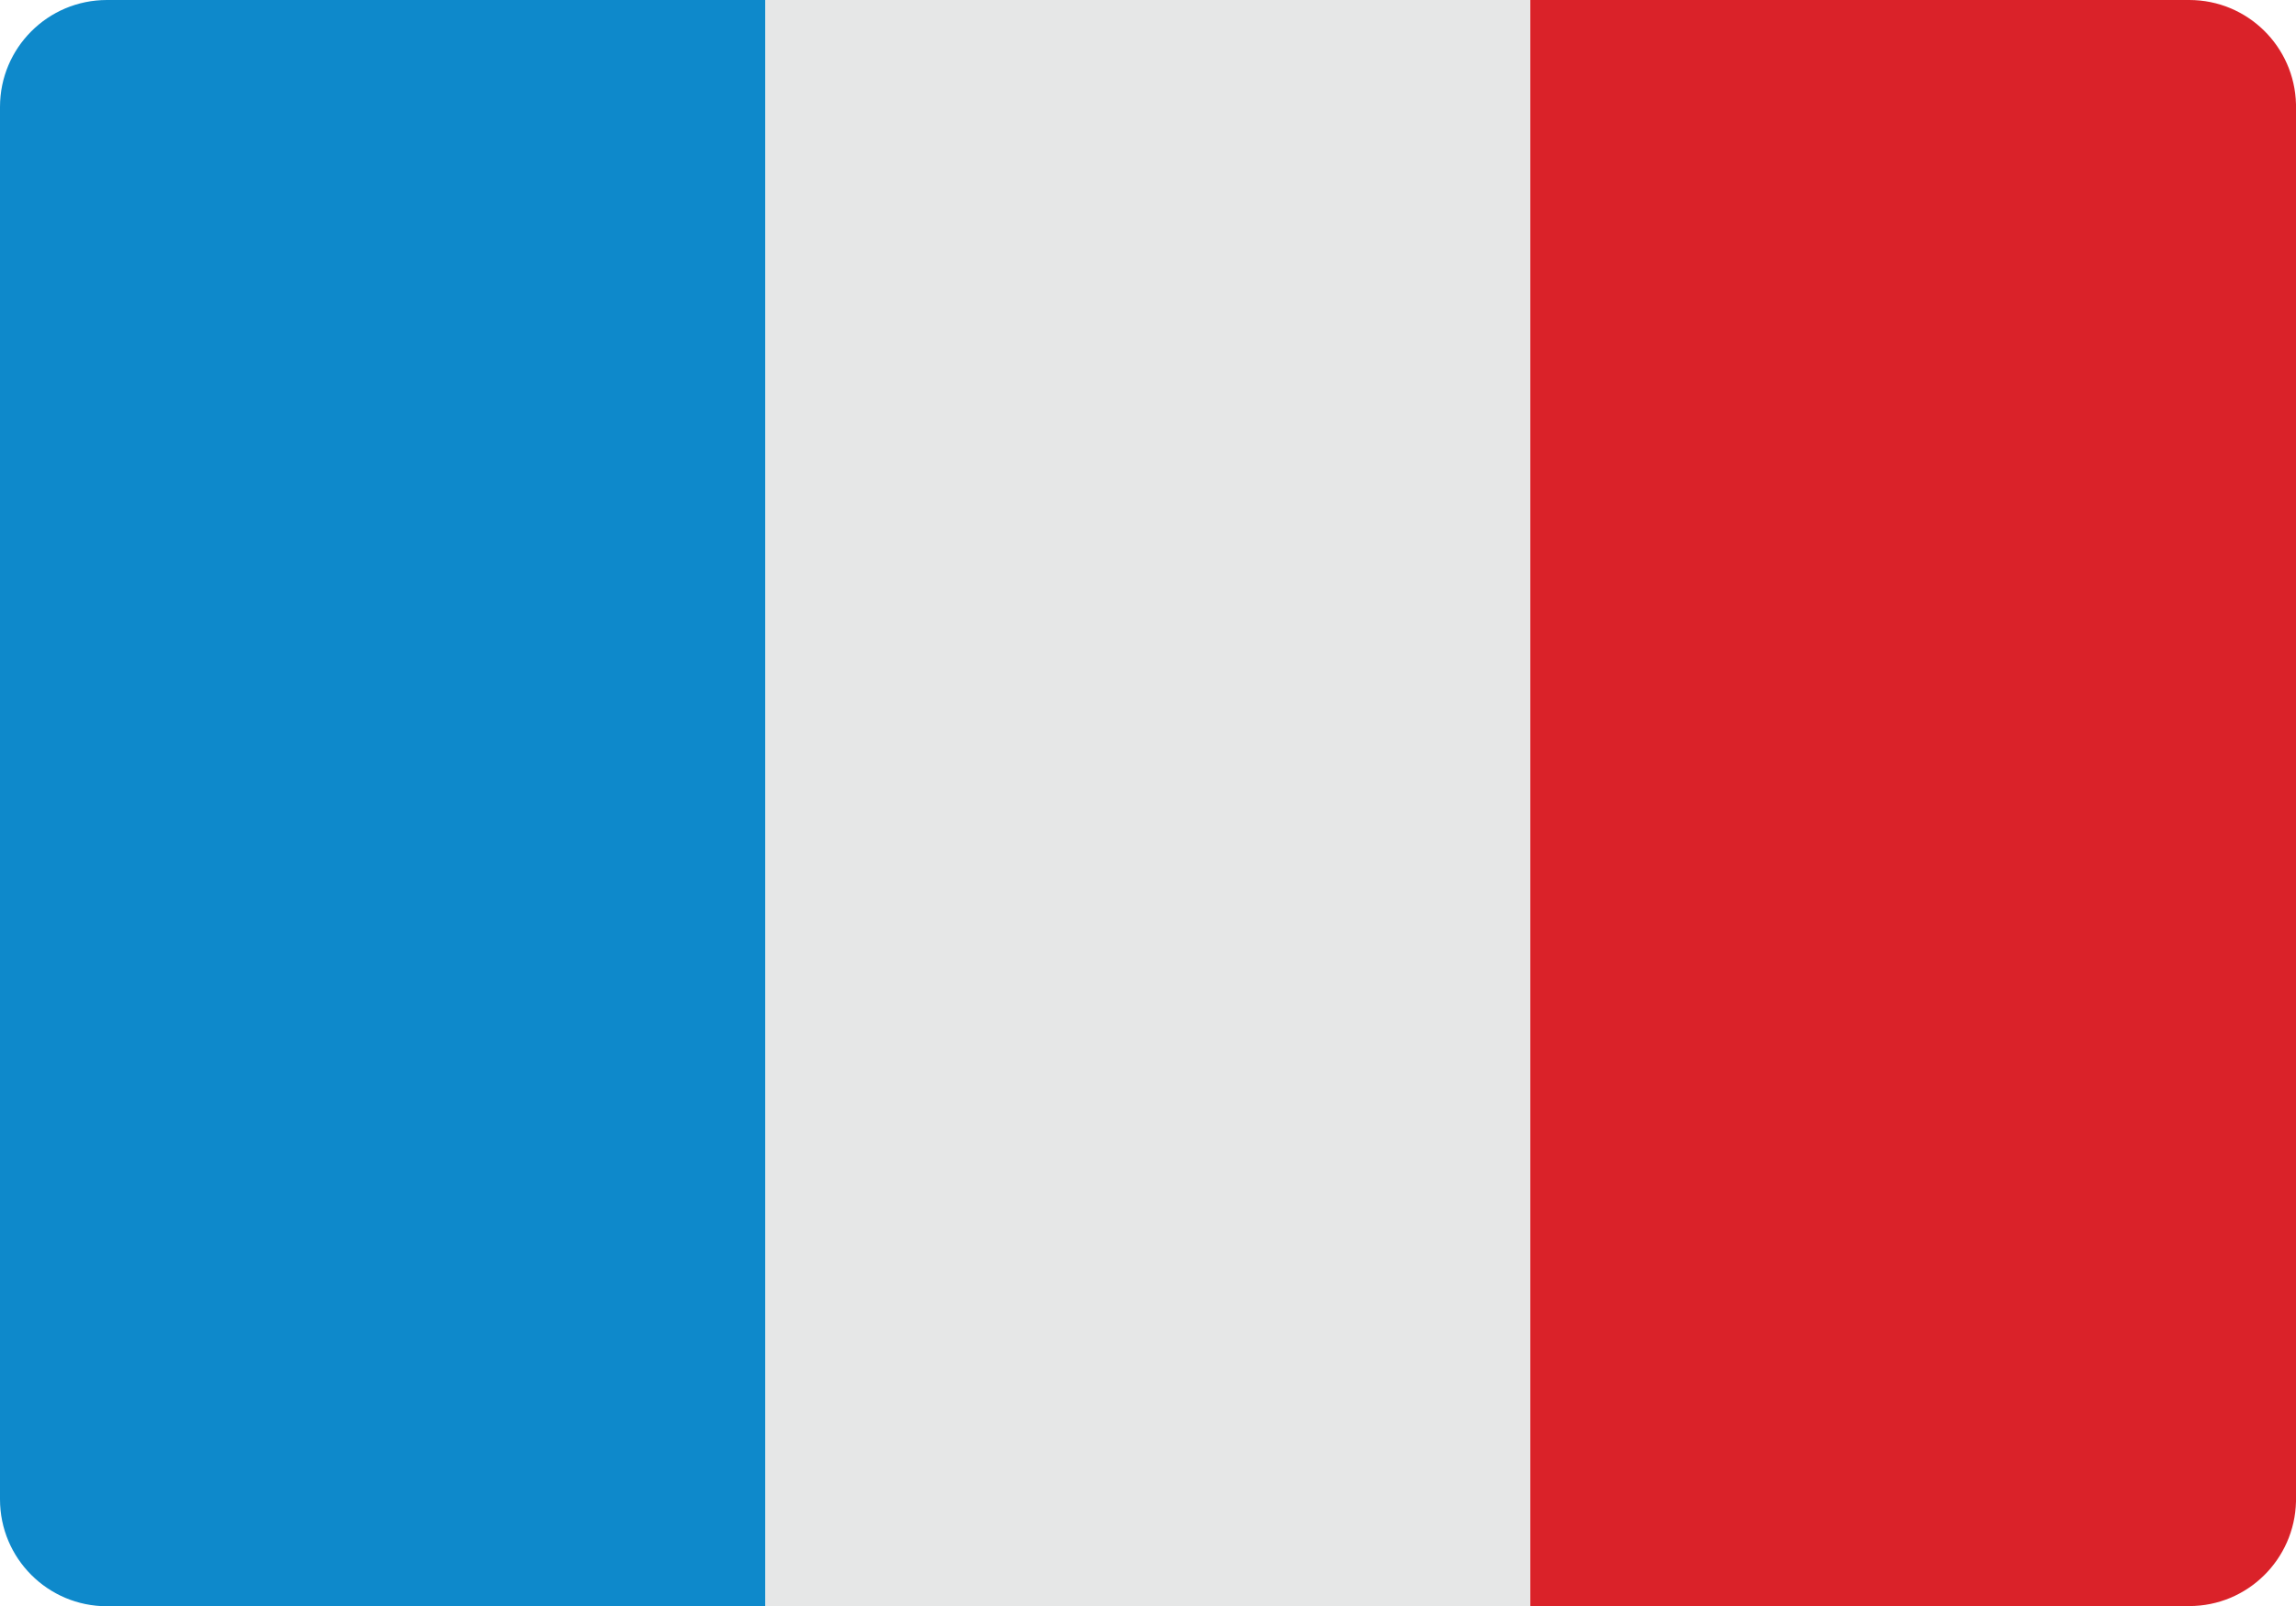
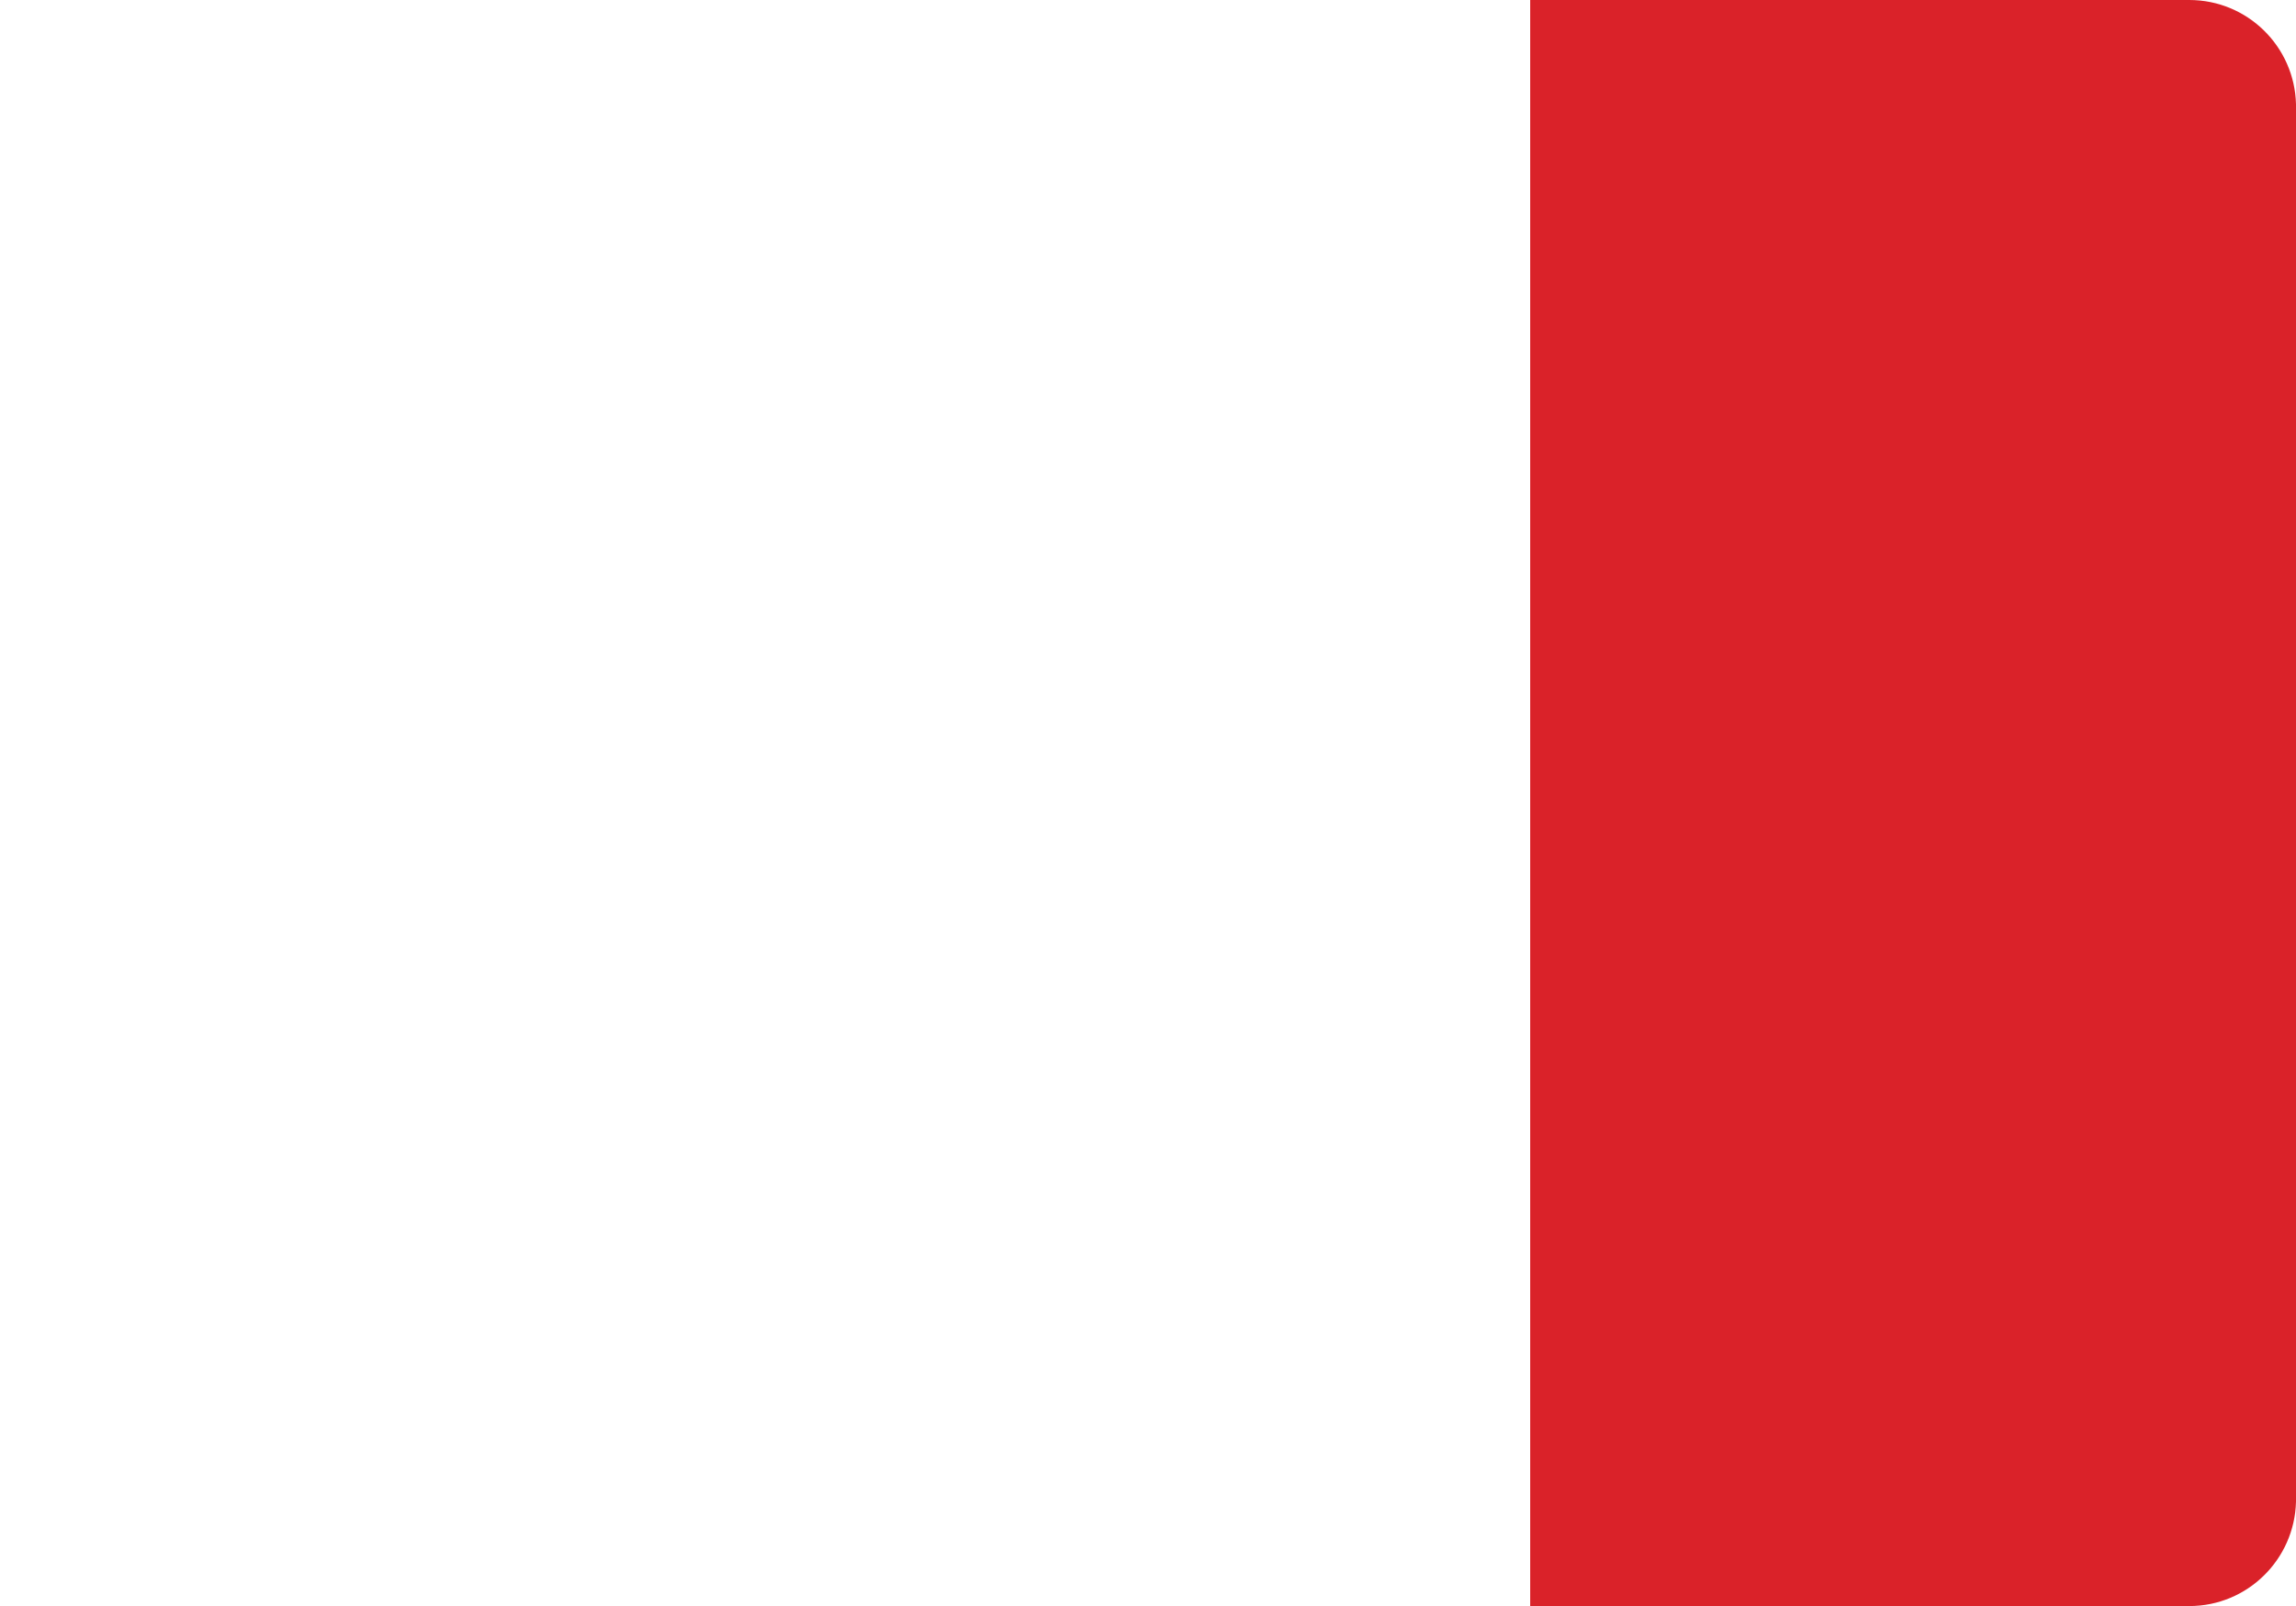
<svg xmlns="http://www.w3.org/2000/svg" id="Layer_1" viewBox="0 0 129.04 90.28">
-   <path d="M6.01,0C2.69,0,0,2.69,0,6.01v78.27c0,3.32,2.69,6.01,6.01,6.01h37.01V0H6.01Z" fill="#0e89cb" stroke-width="0" />
  <path d="M123.04,0h-37.04v90.28h37.04c3.27,0,5.92-2.62,6-5.87V5.86c-.08-3.25-2.73-5.86-6-5.86Z" fill="#da2229" stroke-width="0" />
-   <rect x="43.02" width="42.98" height="90.28" fill="#e6e7e7" stroke-width="0" />
</svg>